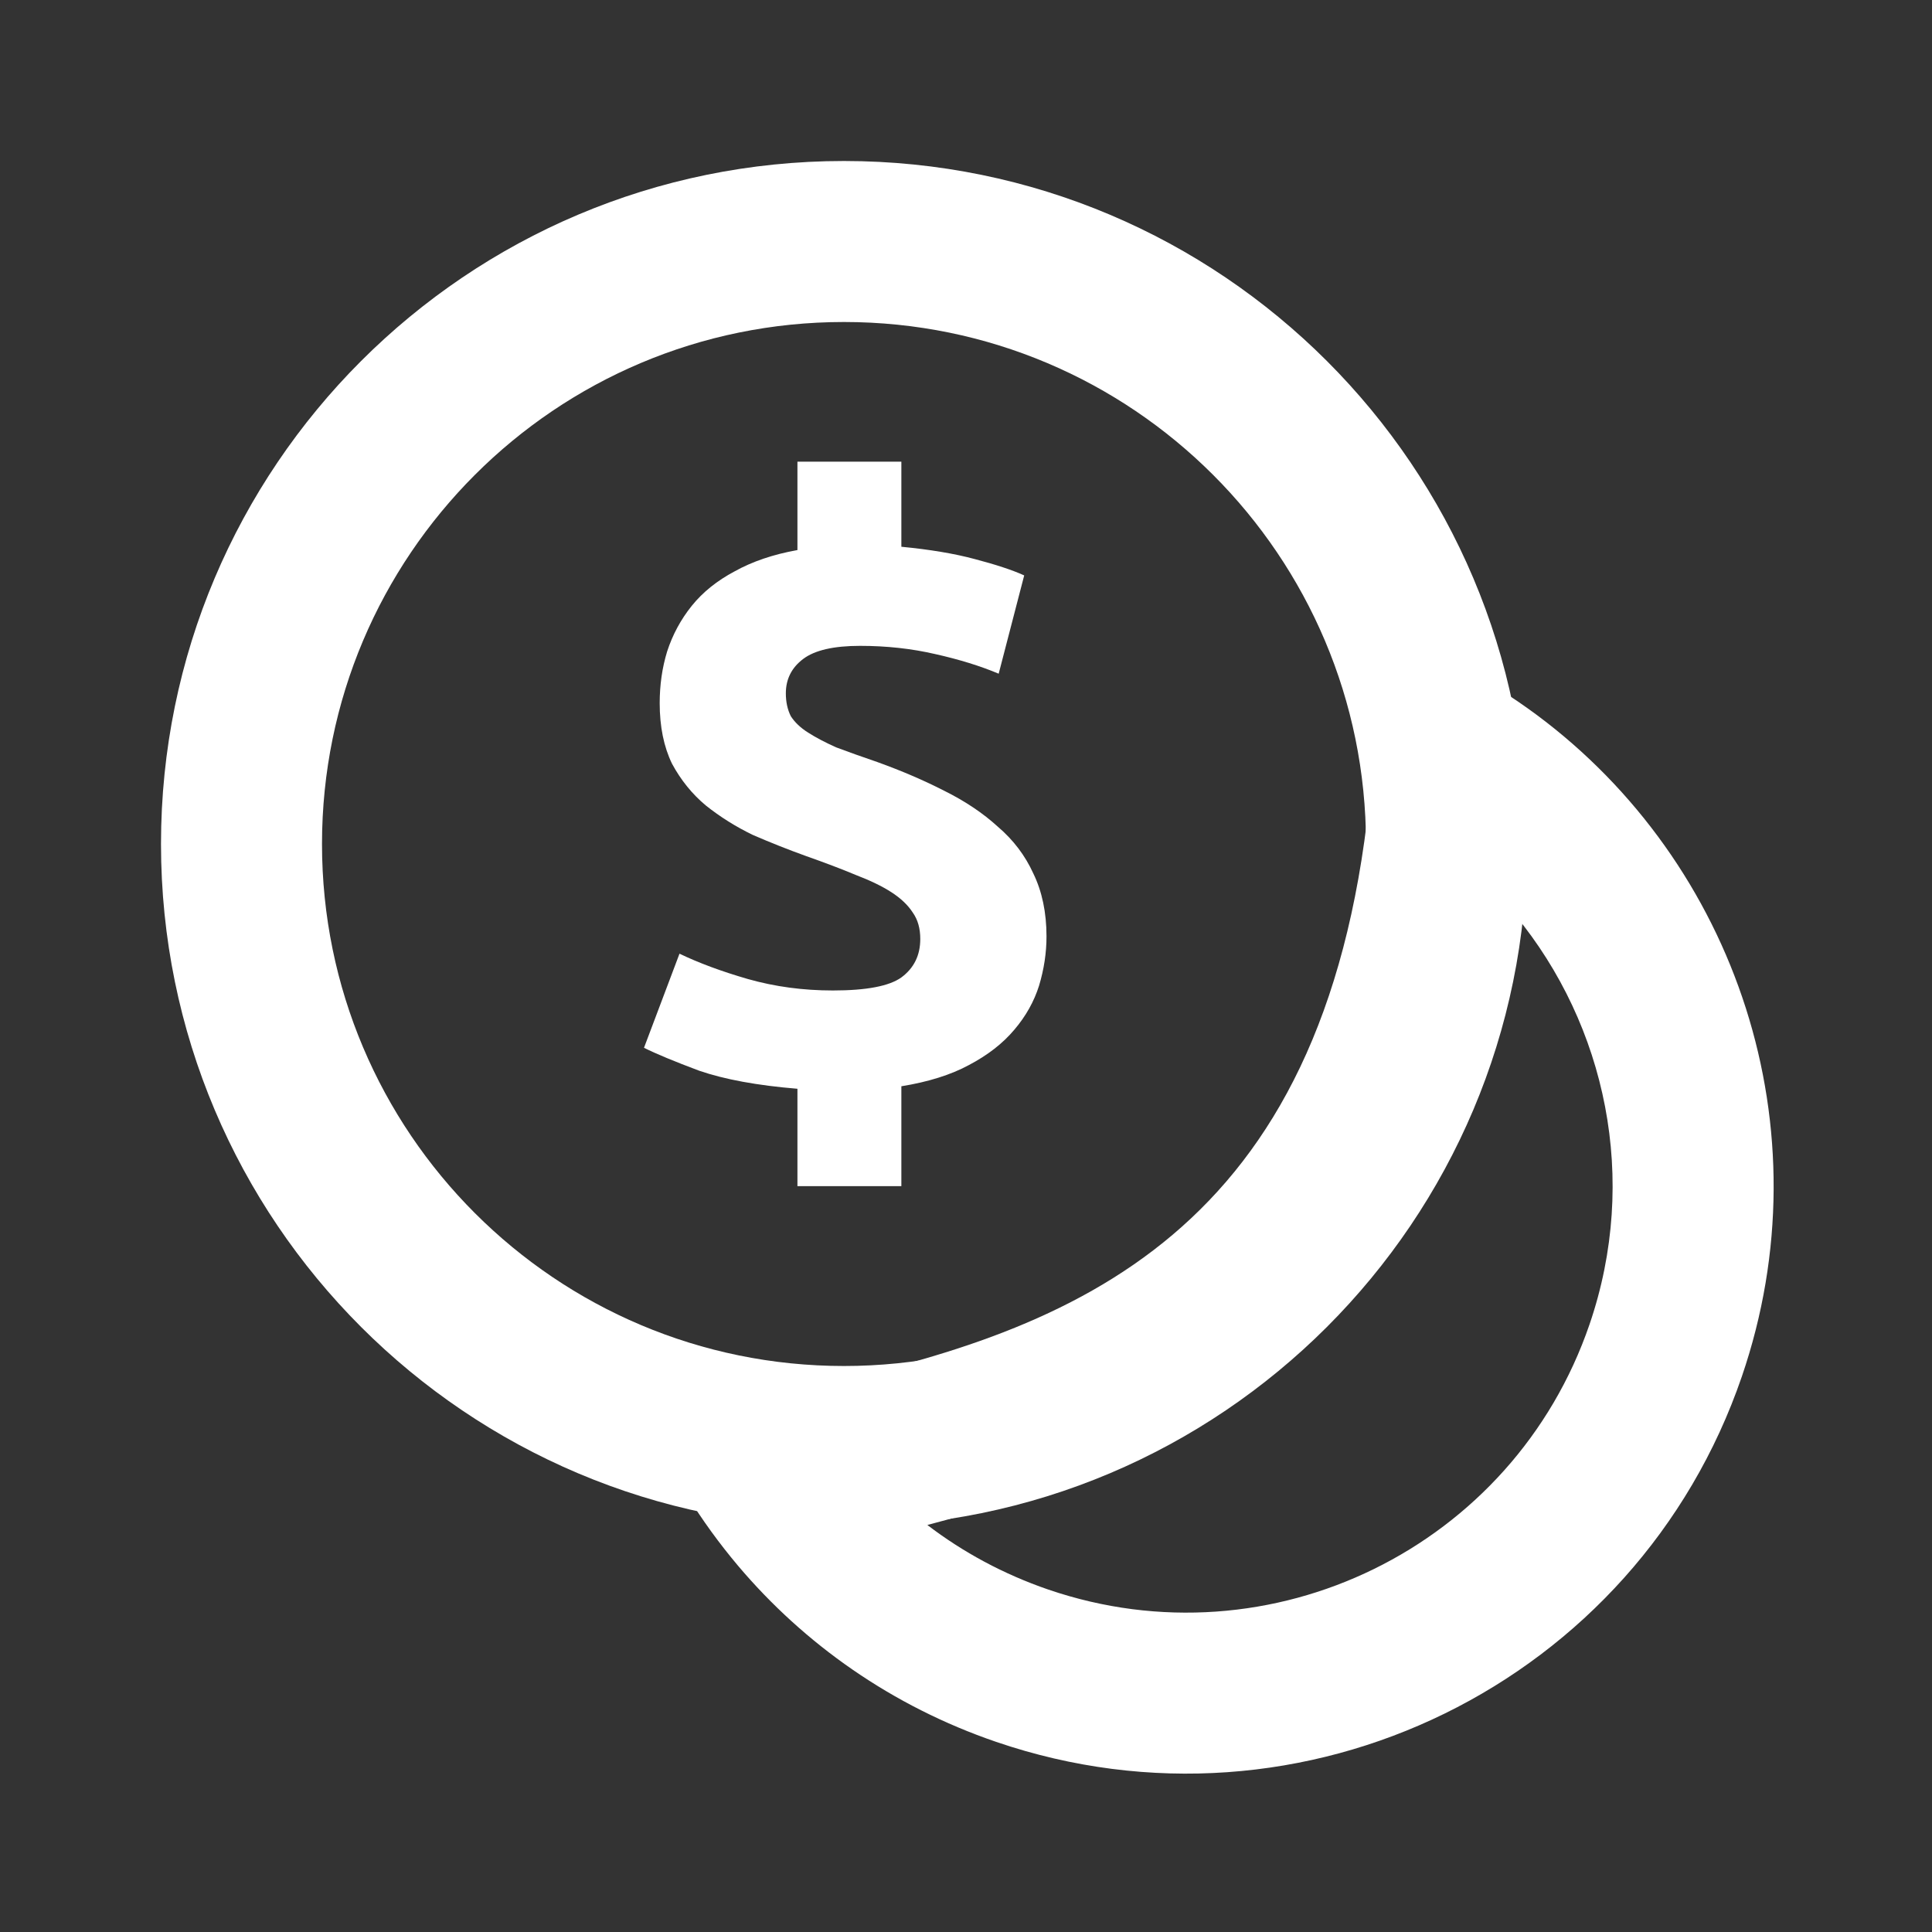
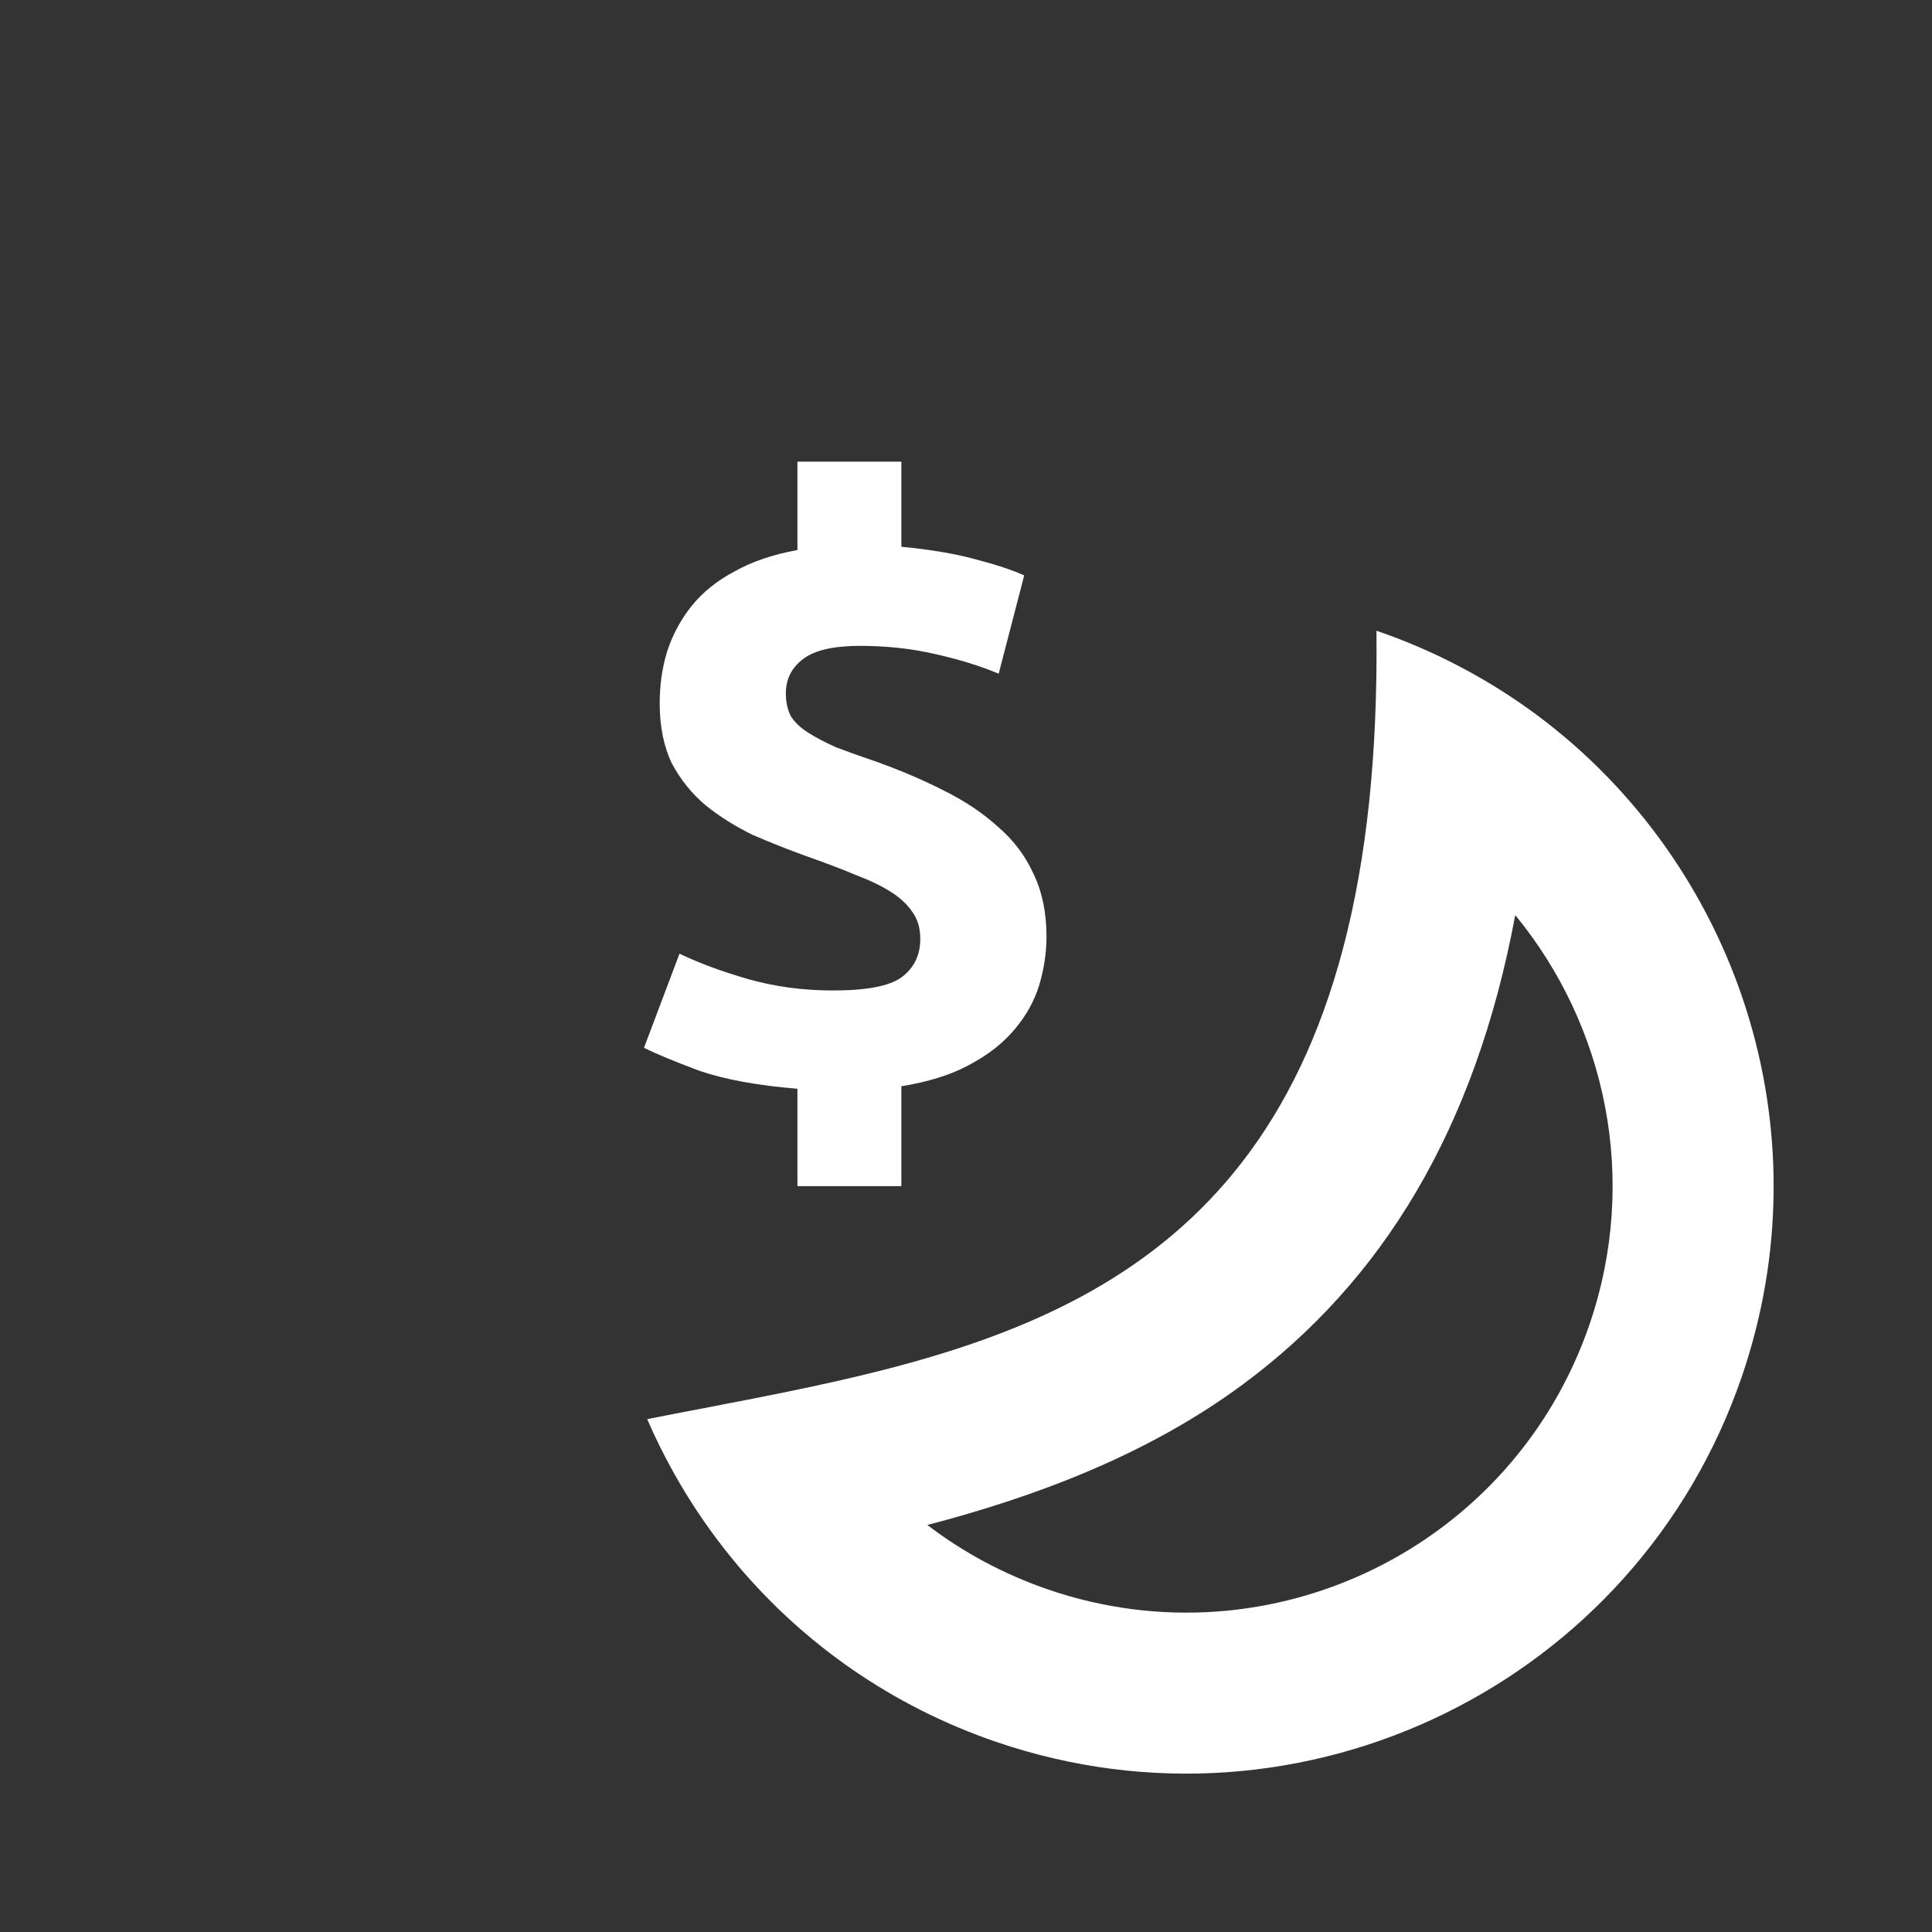
<svg xmlns="http://www.w3.org/2000/svg" width="24" height="24" viewBox="0 0 24 24" fill="none">
  <rect x="0" y="0" width="24" height="24" fill="#333333" stroke="none" />
  <path fill-rule="evenodd" clip-rule="evenodd" d="M13.022 19.746C15.789 20.693 18.799 19.218 19.746 16.451C20.363 14.647 19.951 12.74 18.823 11.368C18.325 14.035 17.17 15.918 15.437 17.199C14.248 18.078 12.857 18.594 11.52 18.944C11.962 19.282 12.466 19.555 13.022 19.746ZM9.168 19.45C9.991 20.424 11.08 21.195 12.374 21.638C16.186 22.942 20.333 20.91 21.638 17.099C22.692 14.019 21.567 10.72 19.086 8.878C18.496 8.441 17.83 8.086 17.099 7.835C17.107 8.606 17.076 9.31 17.009 9.954C16.446 15.319 13.374 16.523 10.066 17.229C9.629 17.323 9.188 17.407 8.748 17.492C8.512 17.537 8.275 17.582 8.04 17.629C8.324 18.286 8.704 18.9 9.168 19.45Z" fill="white" />
-   <path fill-rule="evenodd" clip-rule="evenodd" d="M10.484 16.969C14.066 16.969 16.969 14.066 16.969 10.484C16.969 6.903 14.066 4 10.484 4C6.903 4 4 6.903 4 10.484C4 14.066 6.903 16.969 10.484 16.969ZM10.484 18.969C15.17 18.969 18.969 15.17 18.969 10.484C18.969 5.799 15.17 2 10.484 2C5.799 2 2 5.799 2 10.484C2 15.17 5.799 18.969 10.484 18.969Z" fill="white" />
  <path d="M9.906 13.525C9.407 13.484 9.001 13.409 8.686 13.301C8.379 13.186 8.15 13.091 8 13.016L8.441 11.847C8.68 11.962 8.963 12.067 9.291 12.162C9.626 12.257 9.977 12.304 10.346 12.304C10.763 12.304 11.046 12.25 11.197 12.142C11.354 12.026 11.432 11.867 11.432 11.664C11.432 11.535 11.402 11.426 11.34 11.338C11.279 11.243 11.19 11.159 11.074 11.084C10.958 11.009 10.811 10.938 10.633 10.87C10.456 10.796 10.251 10.718 10.018 10.636C9.793 10.555 9.571 10.467 9.352 10.372C9.141 10.27 8.946 10.148 8.768 10.006C8.598 9.864 8.458 9.691 8.348 9.487C8.246 9.277 8.195 9.026 8.195 8.735C8.195 8.511 8.225 8.297 8.287 8.094C8.355 7.884 8.458 7.694 8.594 7.525C8.731 7.355 8.908 7.213 9.127 7.097C9.346 6.975 9.605 6.887 9.906 6.833V5.735H11.197V6.792C11.552 6.826 11.856 6.877 12.109 6.945C12.368 7.013 12.573 7.08 12.723 7.148L12.406 8.369C12.18 8.274 11.917 8.192 11.617 8.125C11.323 8.057 11.012 8.023 10.684 8.023C10.357 8.023 10.121 8.077 9.977 8.186C9.834 8.294 9.762 8.436 9.762 8.613C9.762 8.721 9.783 8.816 9.824 8.897C9.872 8.972 9.943 9.04 10.039 9.101C10.135 9.162 10.251 9.223 10.387 9.284C10.531 9.338 10.701 9.399 10.9 9.467C11.2 9.575 11.477 9.694 11.729 9.823C11.989 9.952 12.211 10.101 12.396 10.27C12.587 10.433 12.734 10.626 12.836 10.85C12.945 11.074 13 11.335 13 11.633C13 11.836 12.969 12.04 12.908 12.243C12.846 12.44 12.744 12.623 12.6 12.792C12.457 12.962 12.269 13.108 12.037 13.23C11.812 13.352 11.531 13.44 11.197 13.494V14.735H9.906V13.525Z" fill="white" />
</svg>